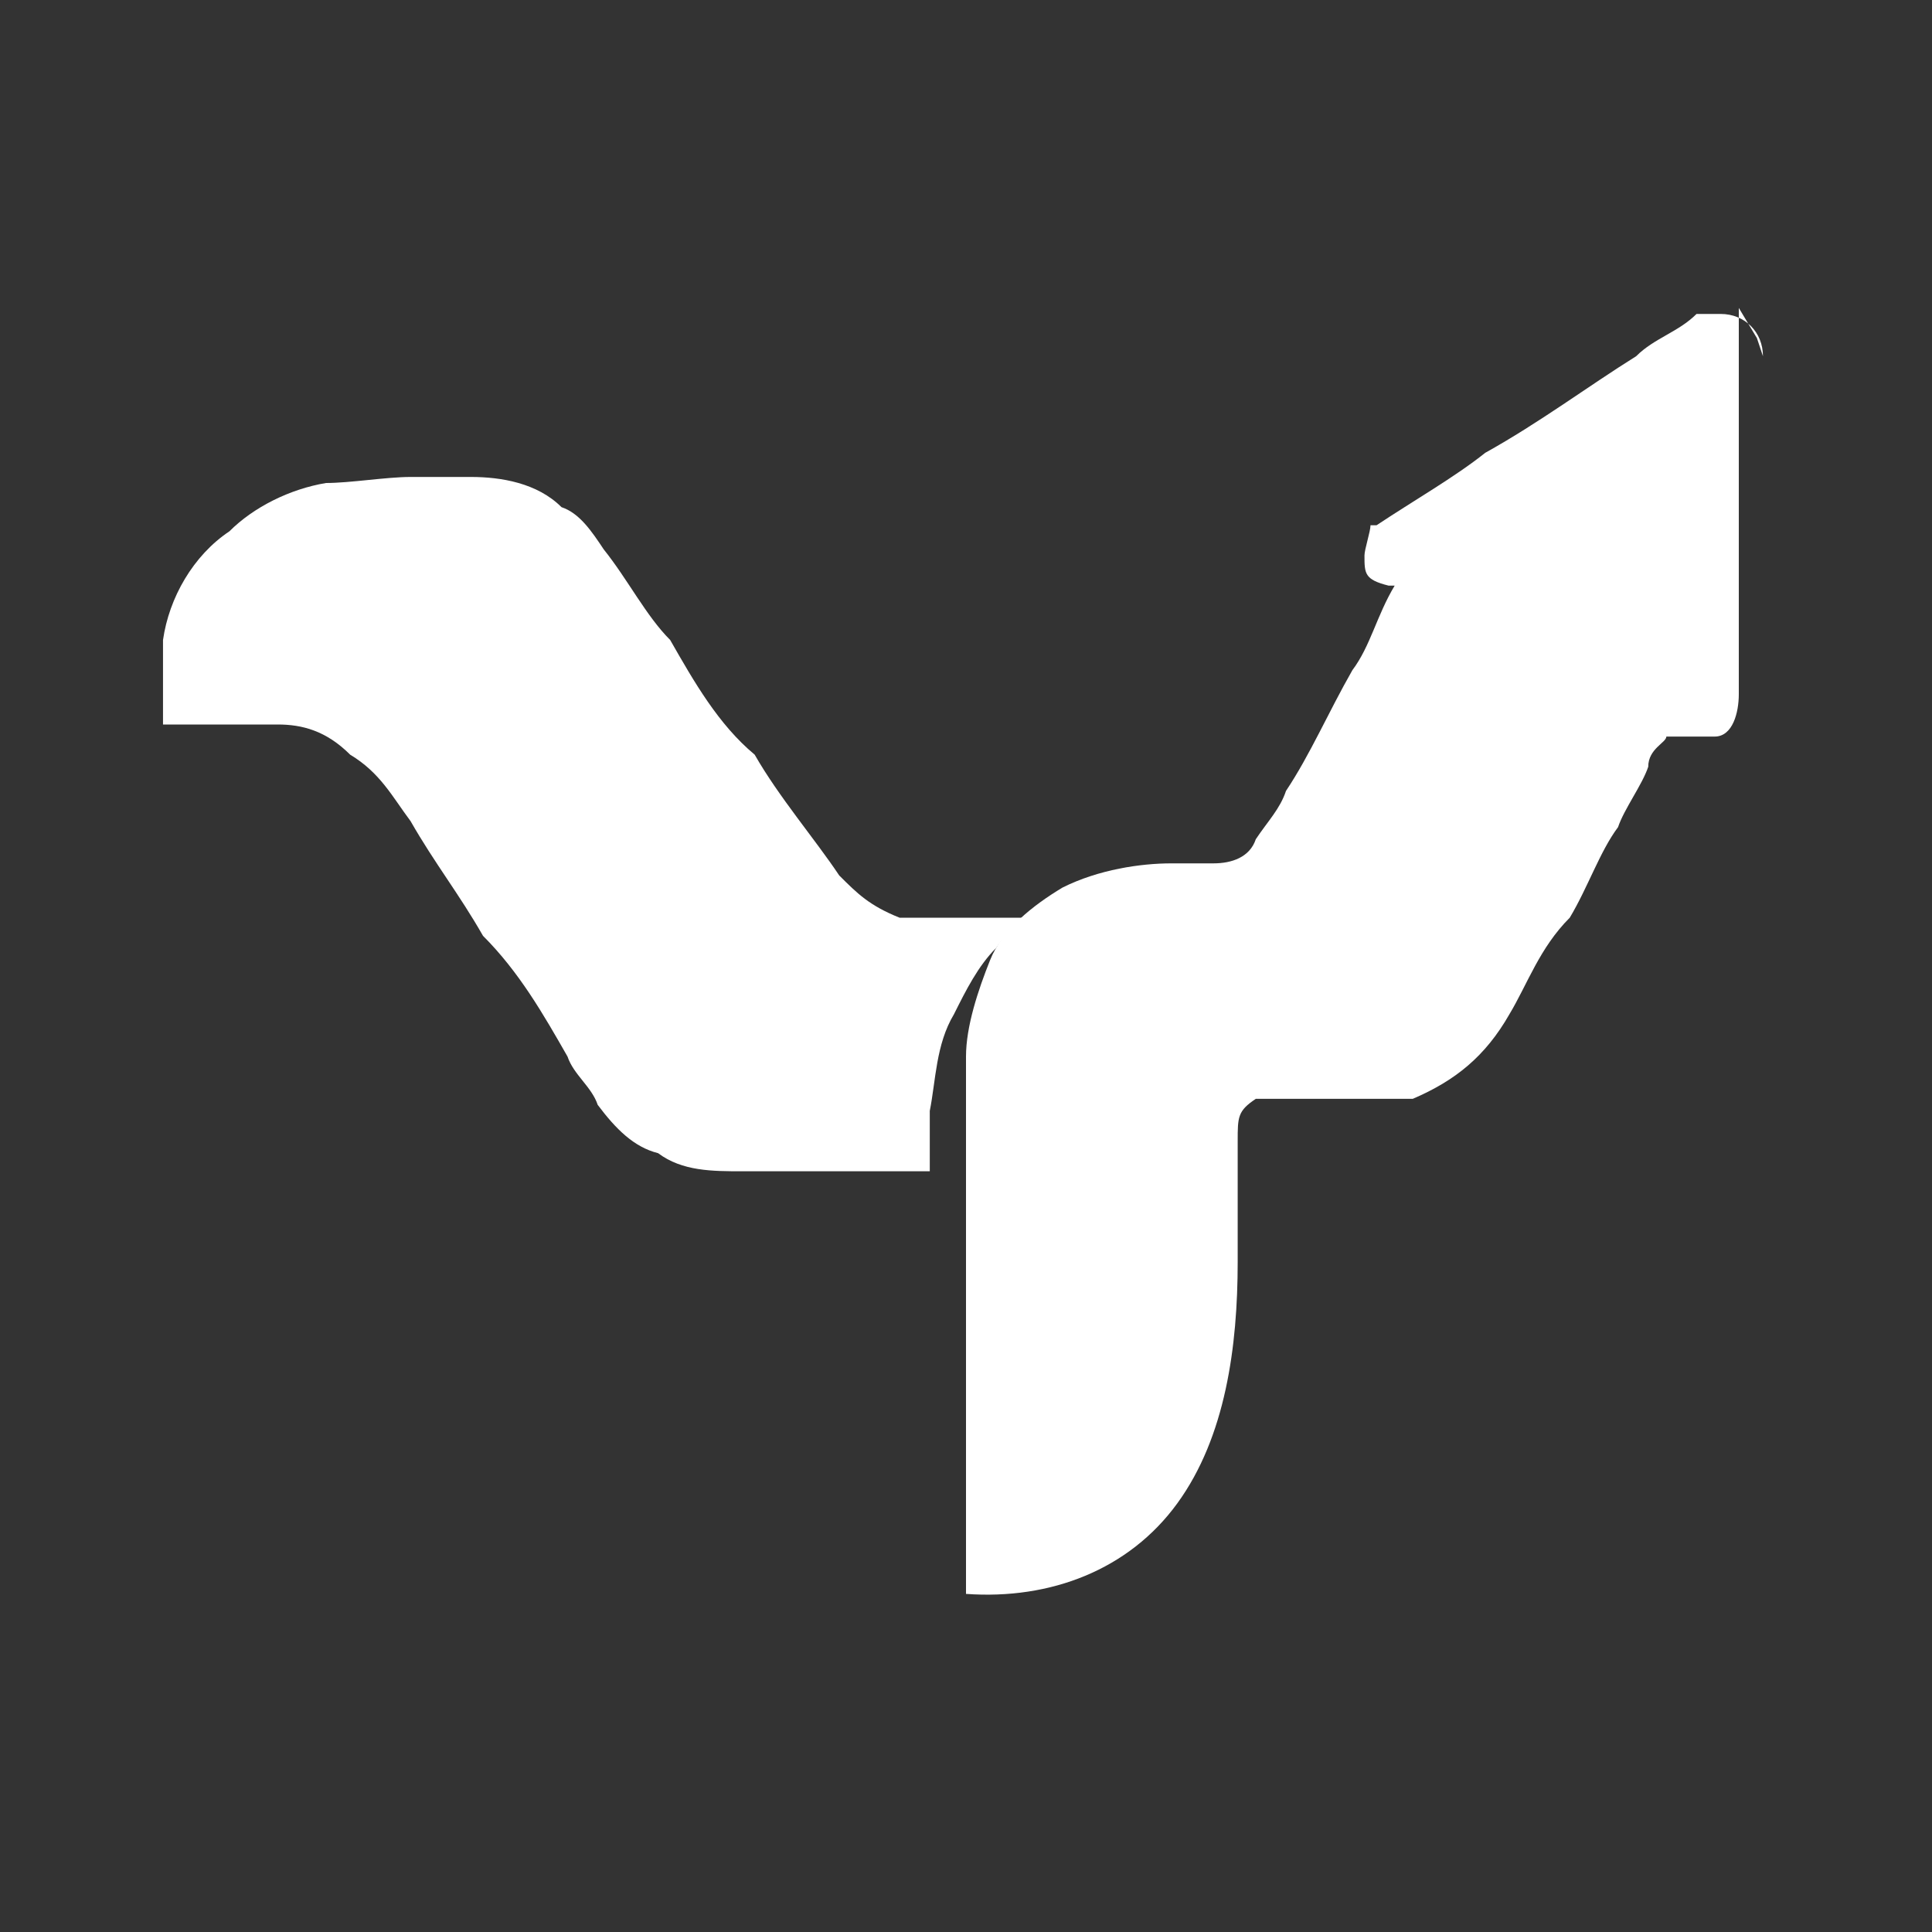
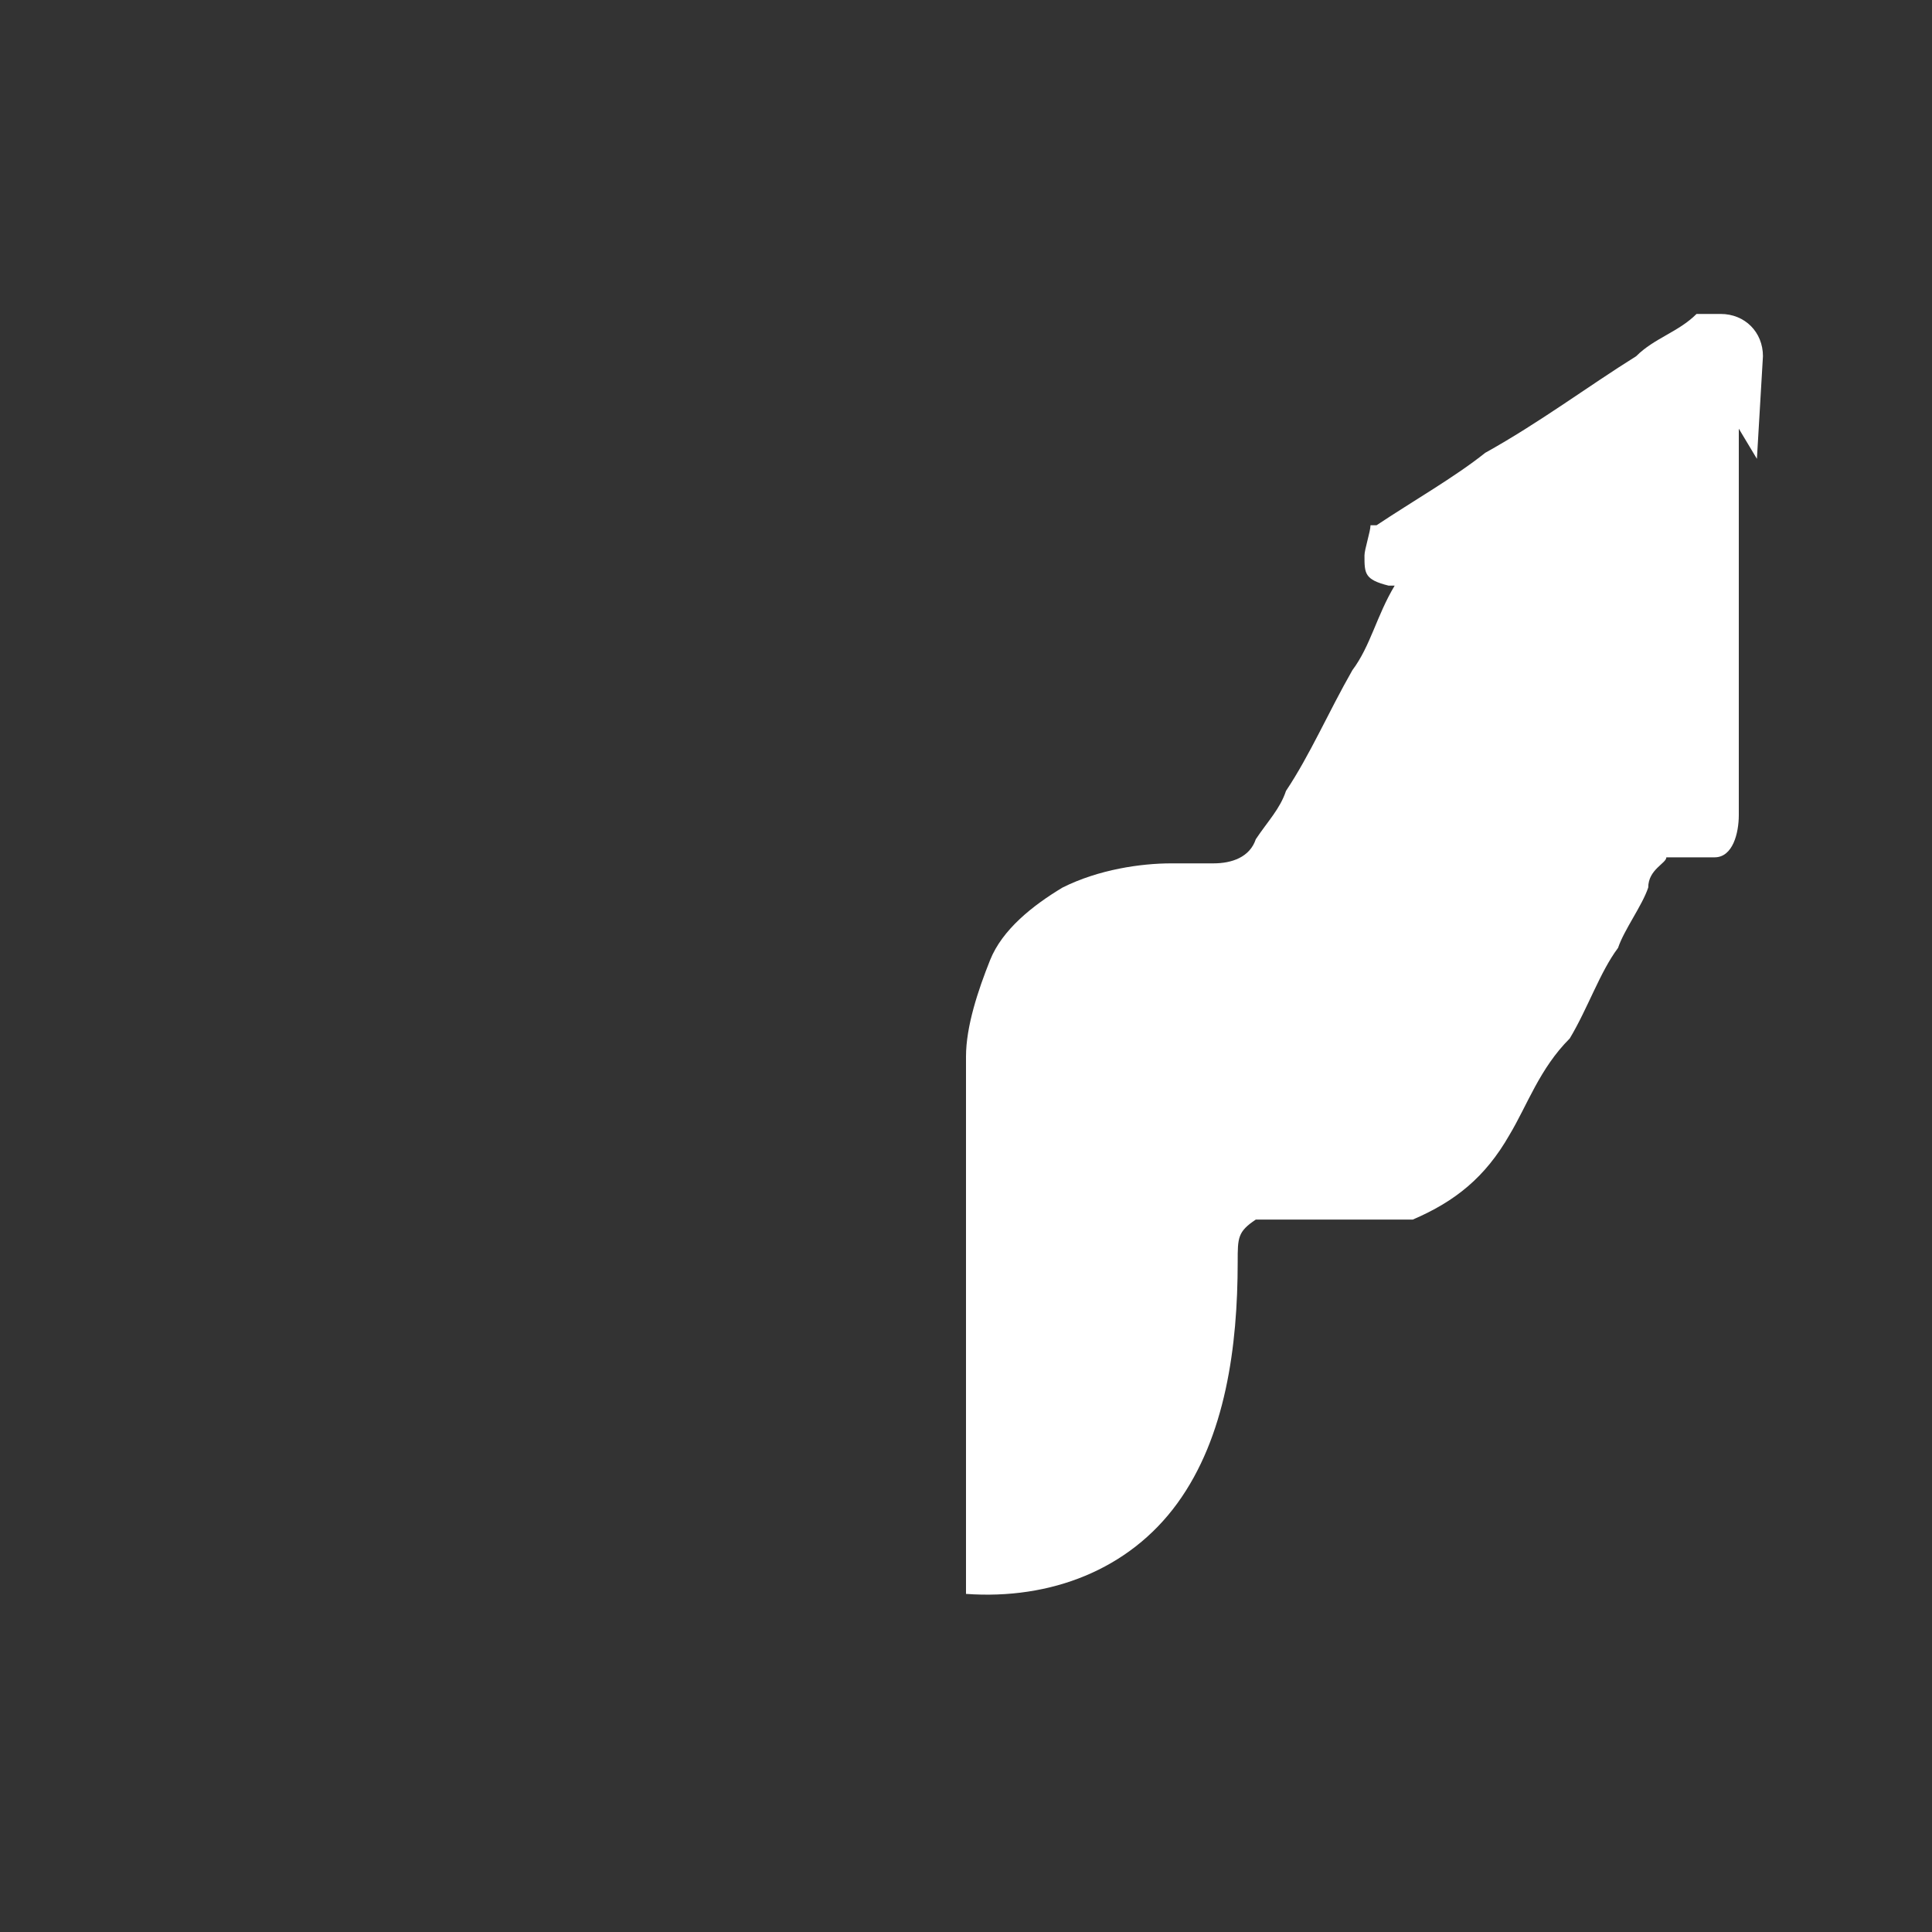
<svg xmlns="http://www.w3.org/2000/svg" id="Capa_1" data-name="Capa 1" version="1.1" viewBox="0 0 32 32">
  <rect x="0" y="0" width="32" height="32" fill="#333333" stroke="none" />
  <defs>
    <style>
      .cls-1 {
        fill: #fff;
        stroke-width: 0px;
      }
    </style>
  </defs>
-   <path class="cls-1" d="M17.2,15.3c-.3,0-.5.1-.7.4-.3.3-.5.7-.7,1.1-.3.5-.3,1.1-.4,1.6v1h-3.1c-.5,0-1,0-1.4-.3-.4-.1-.7-.4-1-.8-.1-.3-.4-.5-.5-.8-.4-.7-.8-1.4-1.4-2-.4-.7-.8-1.2-1.2-1.9-.3-.4-.5-.8-1-1.1-.4-.4-.8-.5-1.2-.5h-1.9v-1.4c.1-.7.5-1.4,1.1-1.8.4-.4,1-.7,1.6-.8.4,0,1-.1,1.4-.1h1c.5,0,1.1.1,1.5.5.3.1.5.4.7.7.4.5.7,1.1,1.1,1.5.4.7.8,1.4,1.4,1.9.4.7,1,1.4,1.4,2,.3.3.5.5,1,.7h2.7-.3Z" />
-   <path class="cls-1" d="M29.2,5.9c0-.4-.3-.7-.7-.7h-.4c-.3.3-.7.4-1,.7-.8.5-1.6,1.1-2.5,1.6-.5.4-1.2.8-1.8,1.2h-.1c0,.1-.1.4-.1.5,0,.3,0,.4.4.5h.1c-.3.5-.4,1-.7,1.4-.4.7-.7,1.4-1.1,2-.1.3-.3.5-.5.8-.1.3-.4.4-.7.4h-.7c-.5,0-1.2.1-1.8.4-.5.3-1,.7-1.2,1.2s-.4,1.1-.4,1.6v8.9h0c1.4.1,2.7-.4,3.5-1.5s1-2.6,1-4v-2h0c0-.4,0-.5.3-.7h2.6c.7-.3,1.2-.7,1.6-1.4.3-.5.5-1.1,1-1.6.3-.5.5-1.1.8-1.5.1-.3.4-.7.5-1,0-.3.3-.4.3-.5h.8c.3,0,.4-.4.4-.7v-5.2h0v-1.2l.3.5Z" />
+   <path class="cls-1" d="M29.2,5.9c0-.4-.3-.7-.7-.7h-.4c-.3.3-.7.4-1,.7-.8.5-1.6,1.1-2.5,1.6-.5.4-1.2.8-1.8,1.2h-.1c0,.1-.1.4-.1.5,0,.3,0,.4.4.5h.1c-.3.5-.4,1-.7,1.4-.4.7-.7,1.4-1.1,2-.1.3-.3.5-.5.8-.1.3-.4.4-.7.4h-.7c-.5,0-1.2.1-1.8.4-.5.3-1,.7-1.2,1.2s-.4,1.1-.4,1.6v8.9h0c1.4.1,2.7-.4,3.5-1.5s1-2.6,1-4h0c0-.4,0-.5.3-.7h2.6c.7-.3,1.2-.7,1.6-1.4.3-.5.5-1.1,1-1.6.3-.5.5-1.1.8-1.5.1-.3.4-.7.5-1,0-.3.3-.4.3-.5h.8c.3,0,.4-.4.4-.7v-5.2h0v-1.2l.3.5Z" />
</svg>